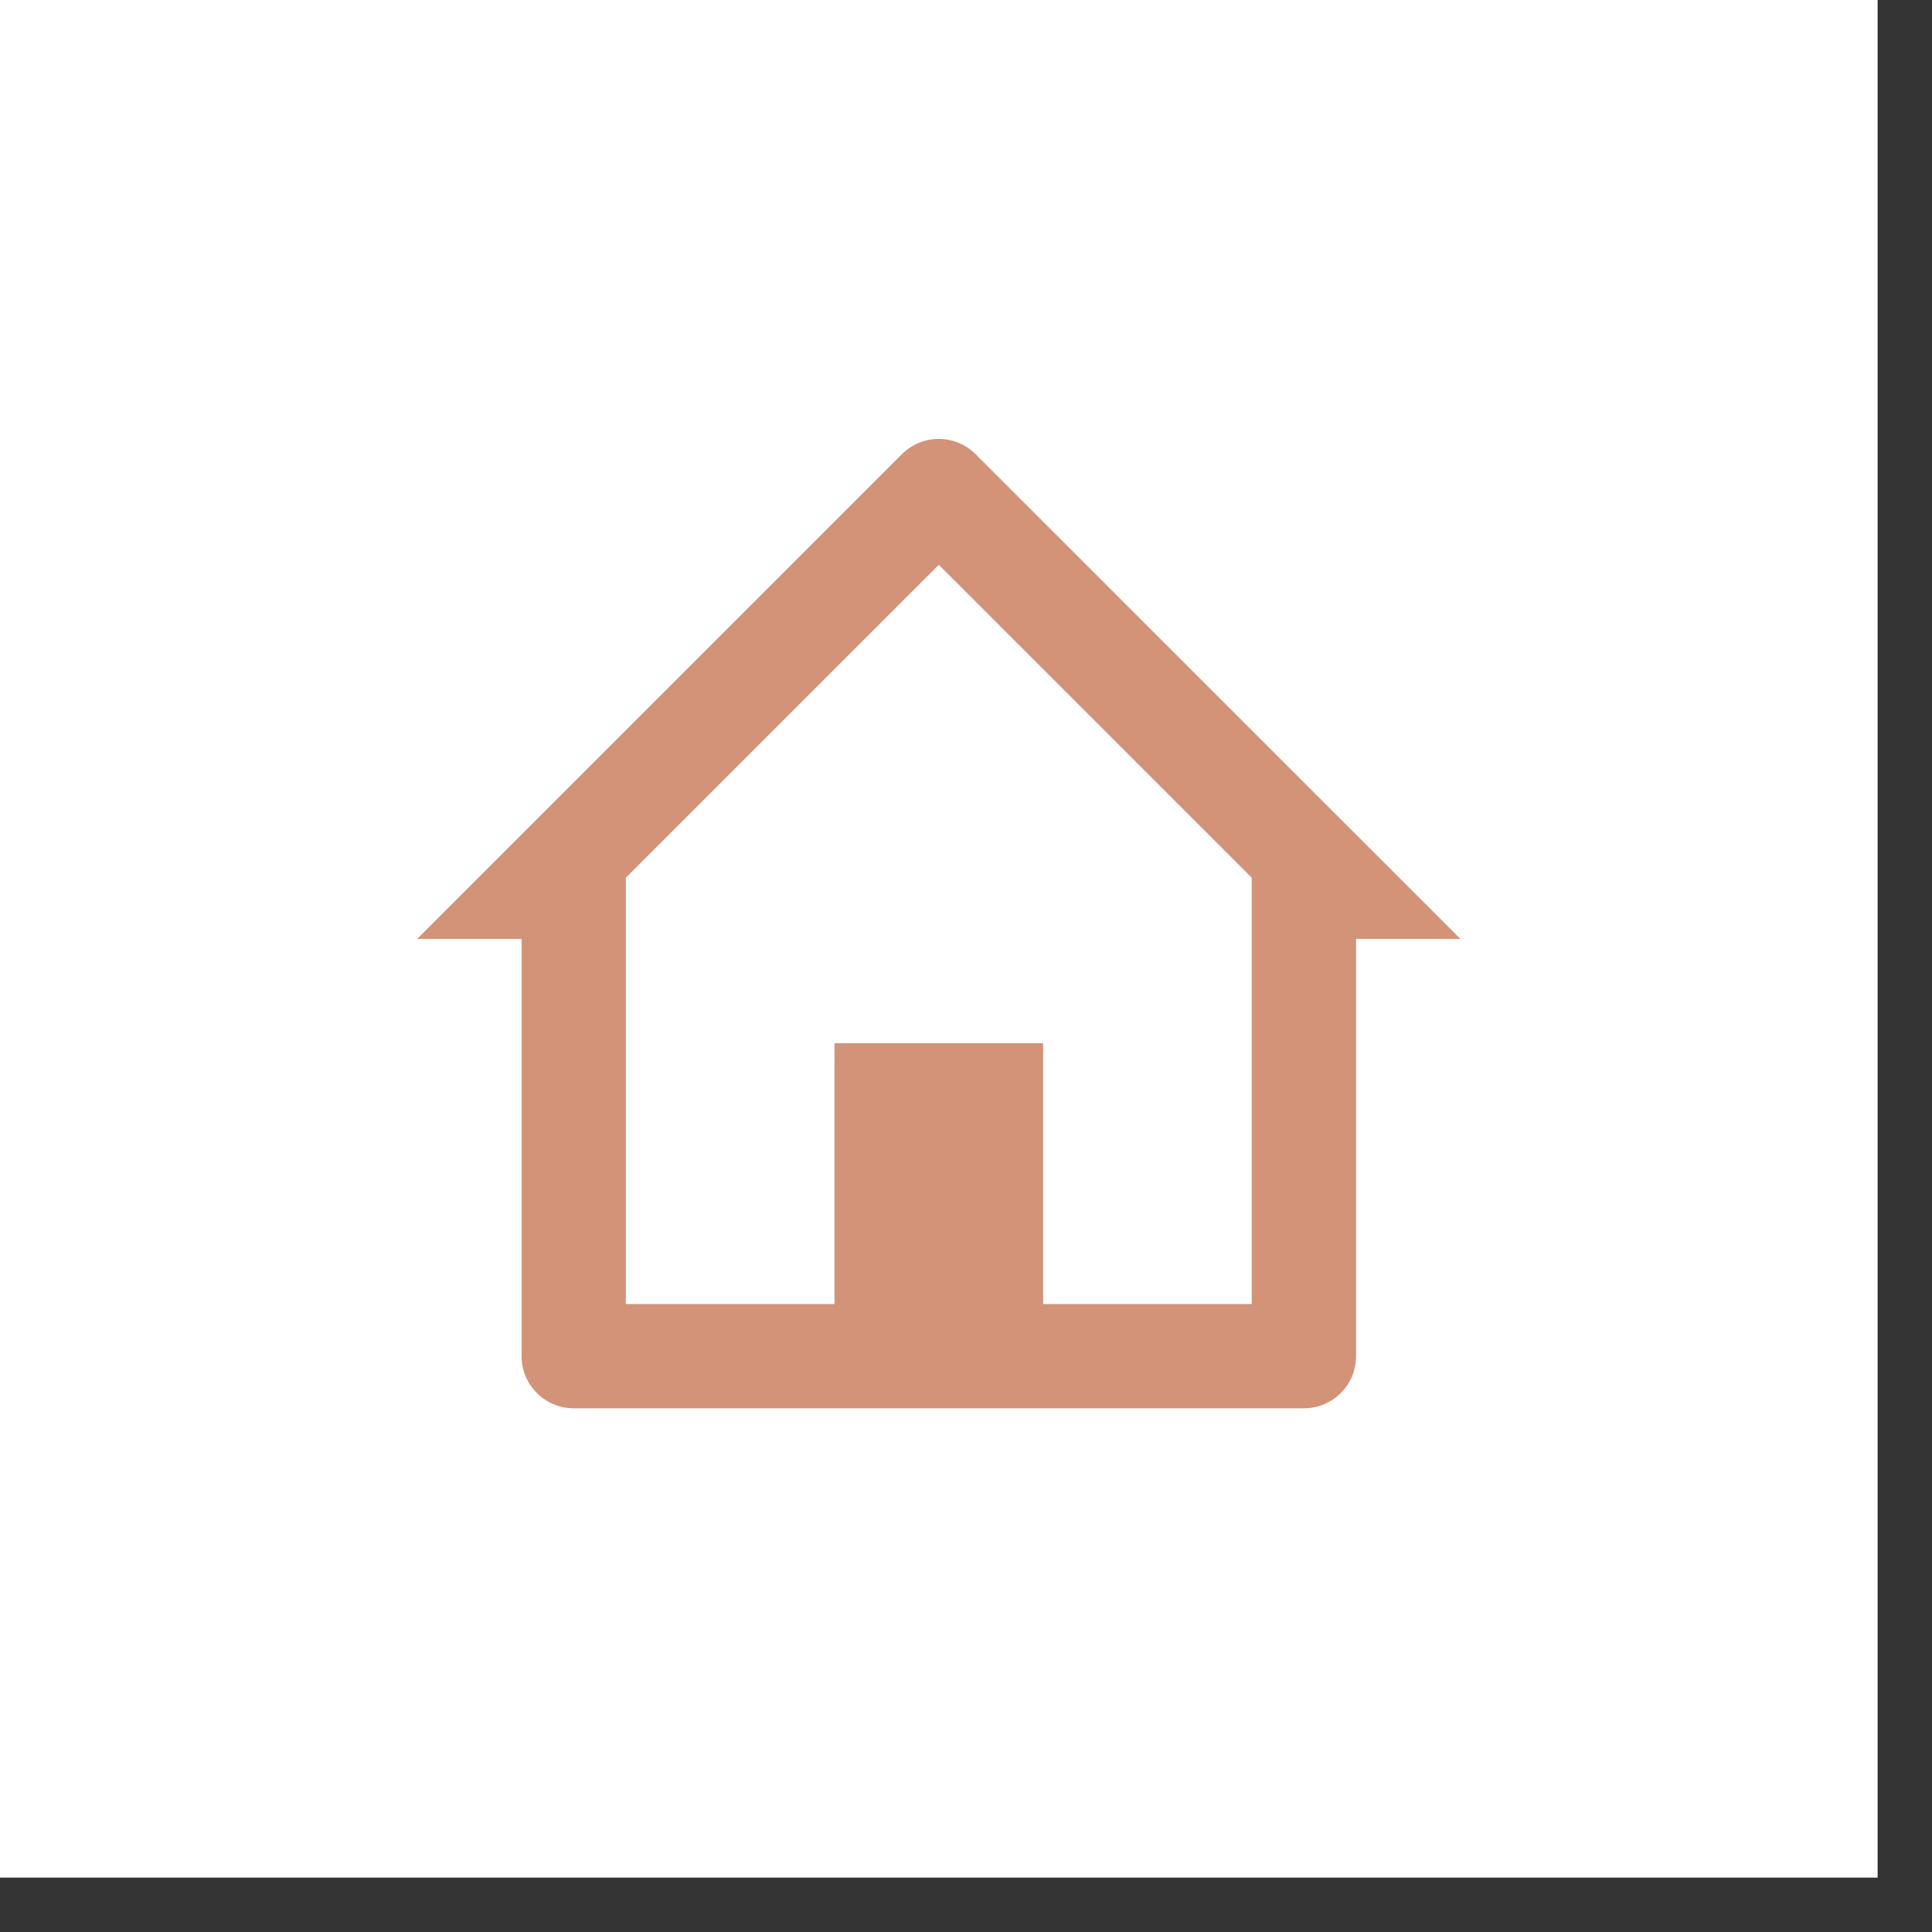
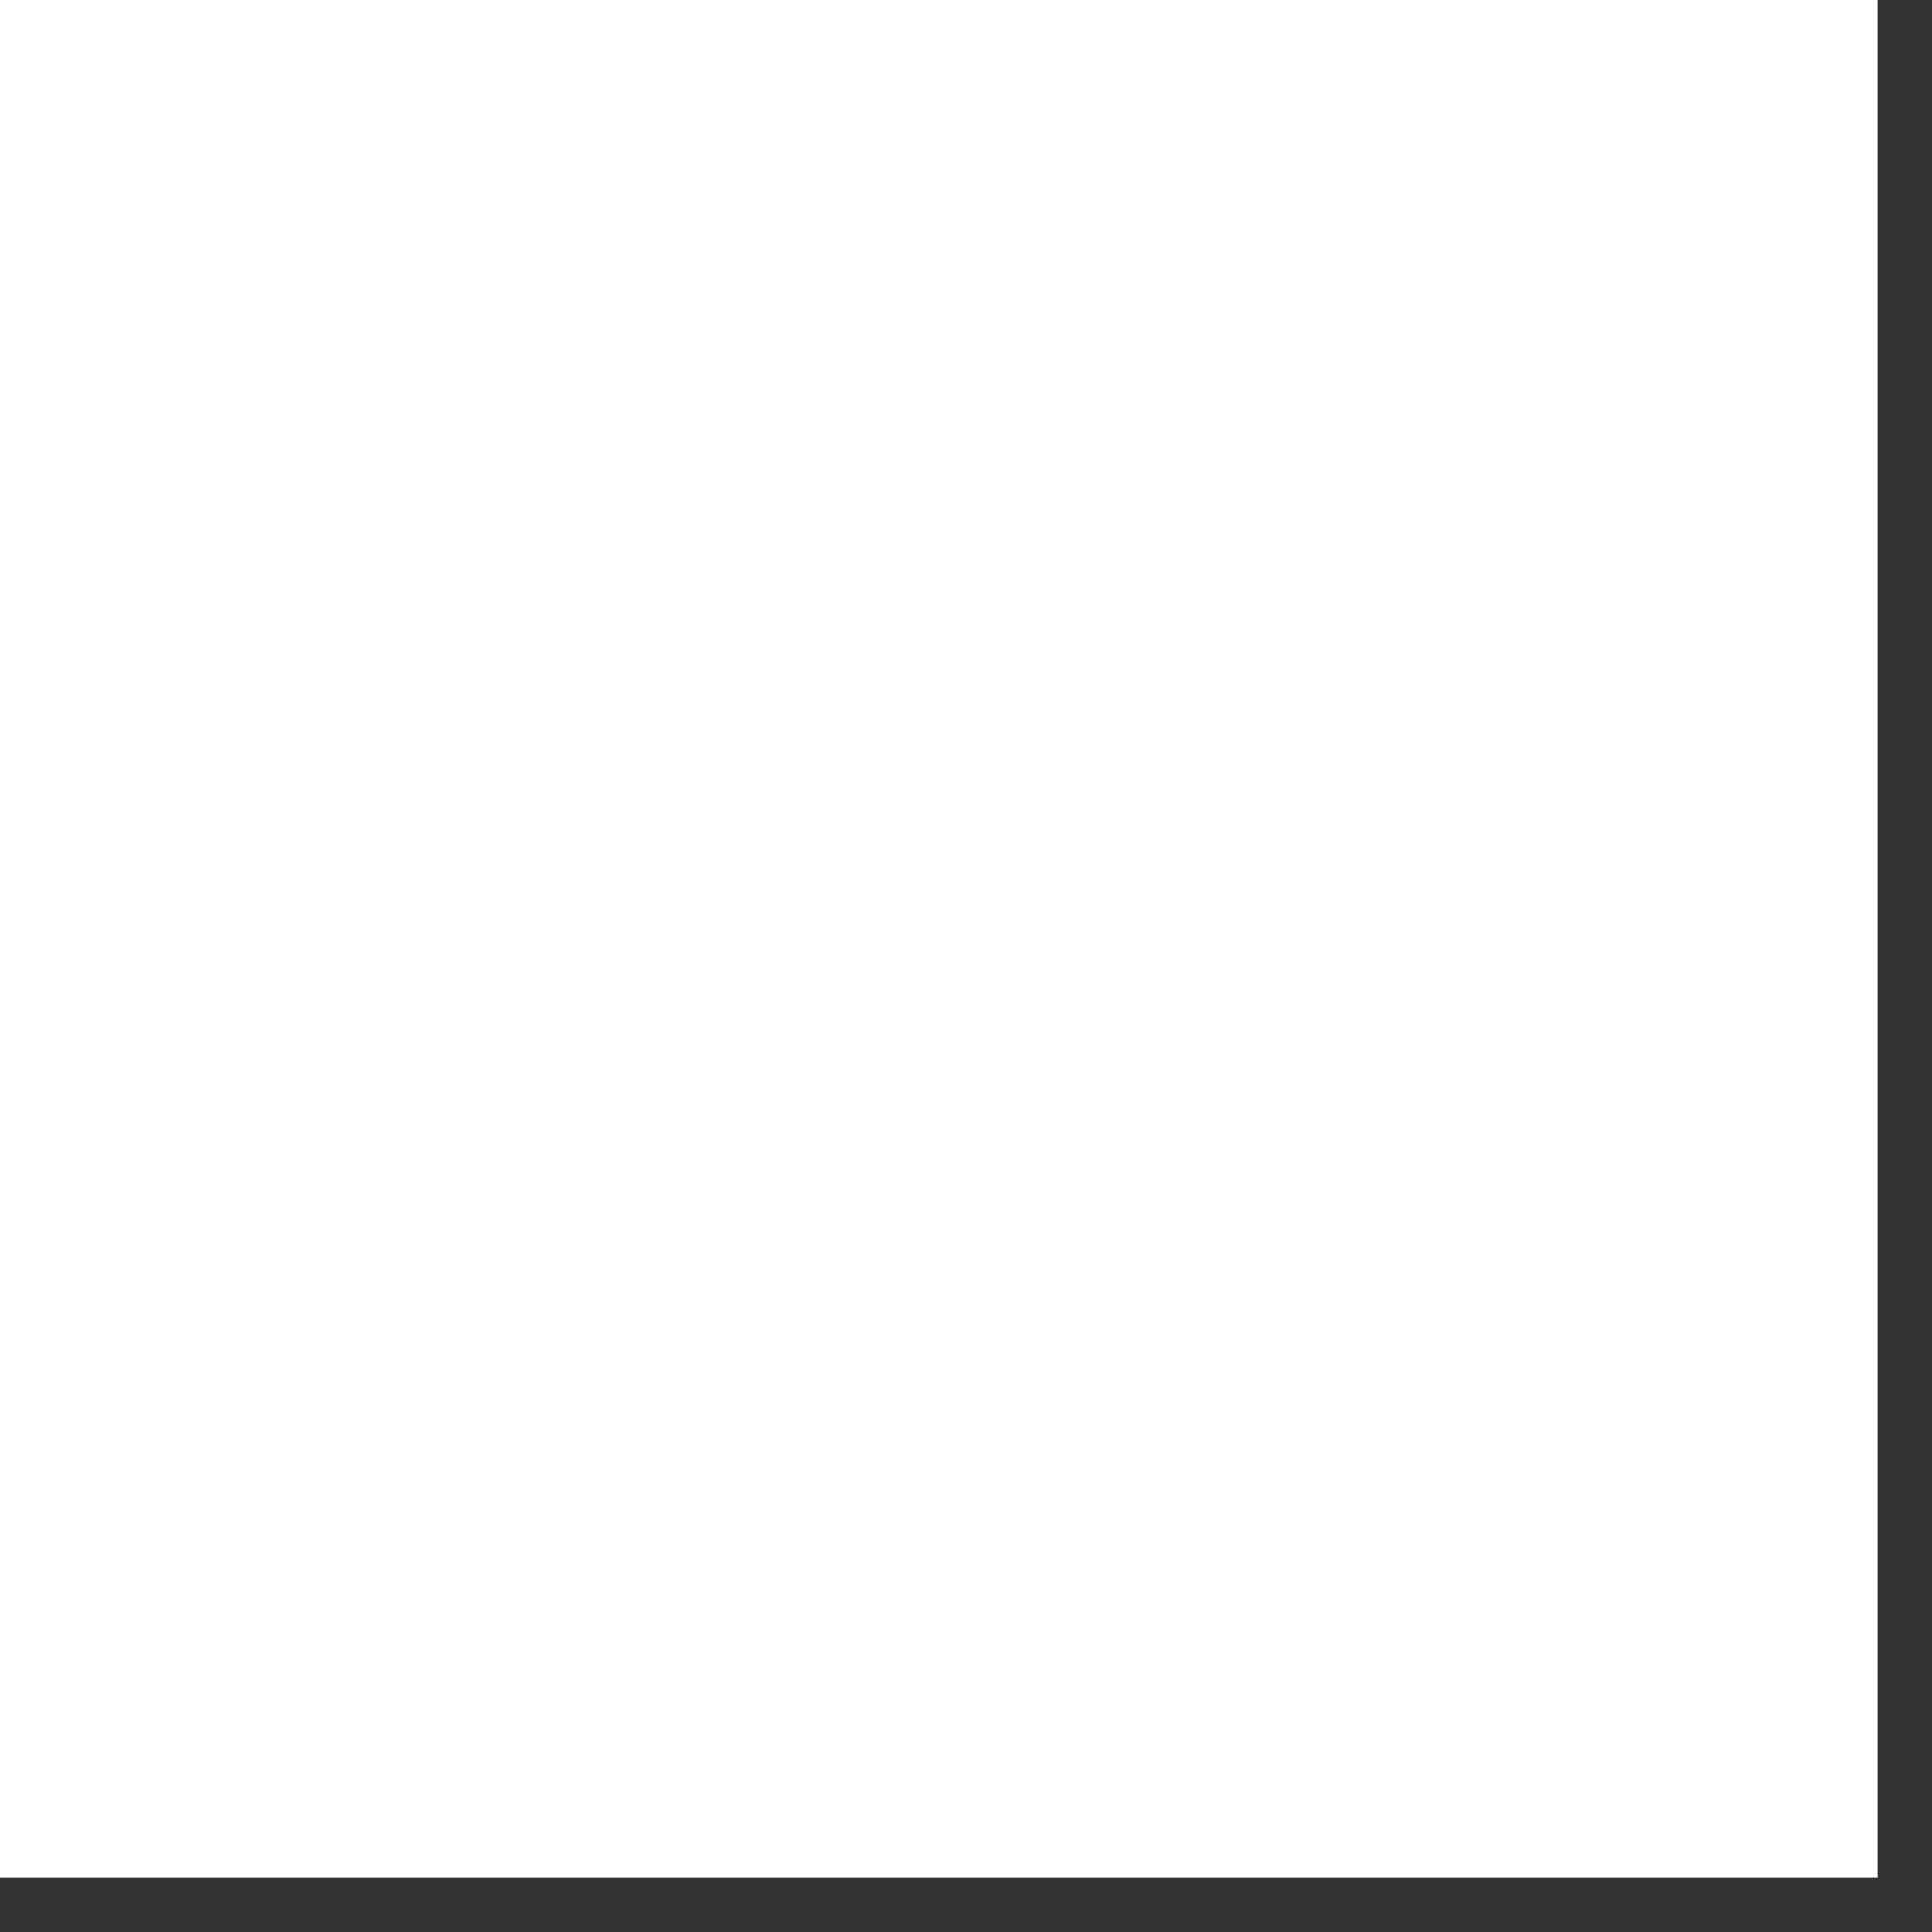
<svg xmlns="http://www.w3.org/2000/svg" width="28" height="28" viewBox="0 0 28 28" fill="none">
  <rect x="0" y="0" width="28" height="28" fill="#333333" stroke="none" />
  <rect width="27.212" height="27.212" fill="white" />
-   <path d="M18.897 20.41H8.315C7.897 20.41 7.559 20.072 7.559 19.654V13.607H6.047L13.071 6.583C13.213 6.441 13.405 6.361 13.605 6.361C13.806 6.361 13.998 6.441 14.14 6.583L21.165 13.607H19.653V19.654C19.653 20.072 19.315 20.41 18.897 20.41ZM12.094 15.119H15.118V18.899H18.141V12.721L13.606 8.186L9.07 12.721V18.899H12.094V15.119Z" fill="#D29379" />
</svg>